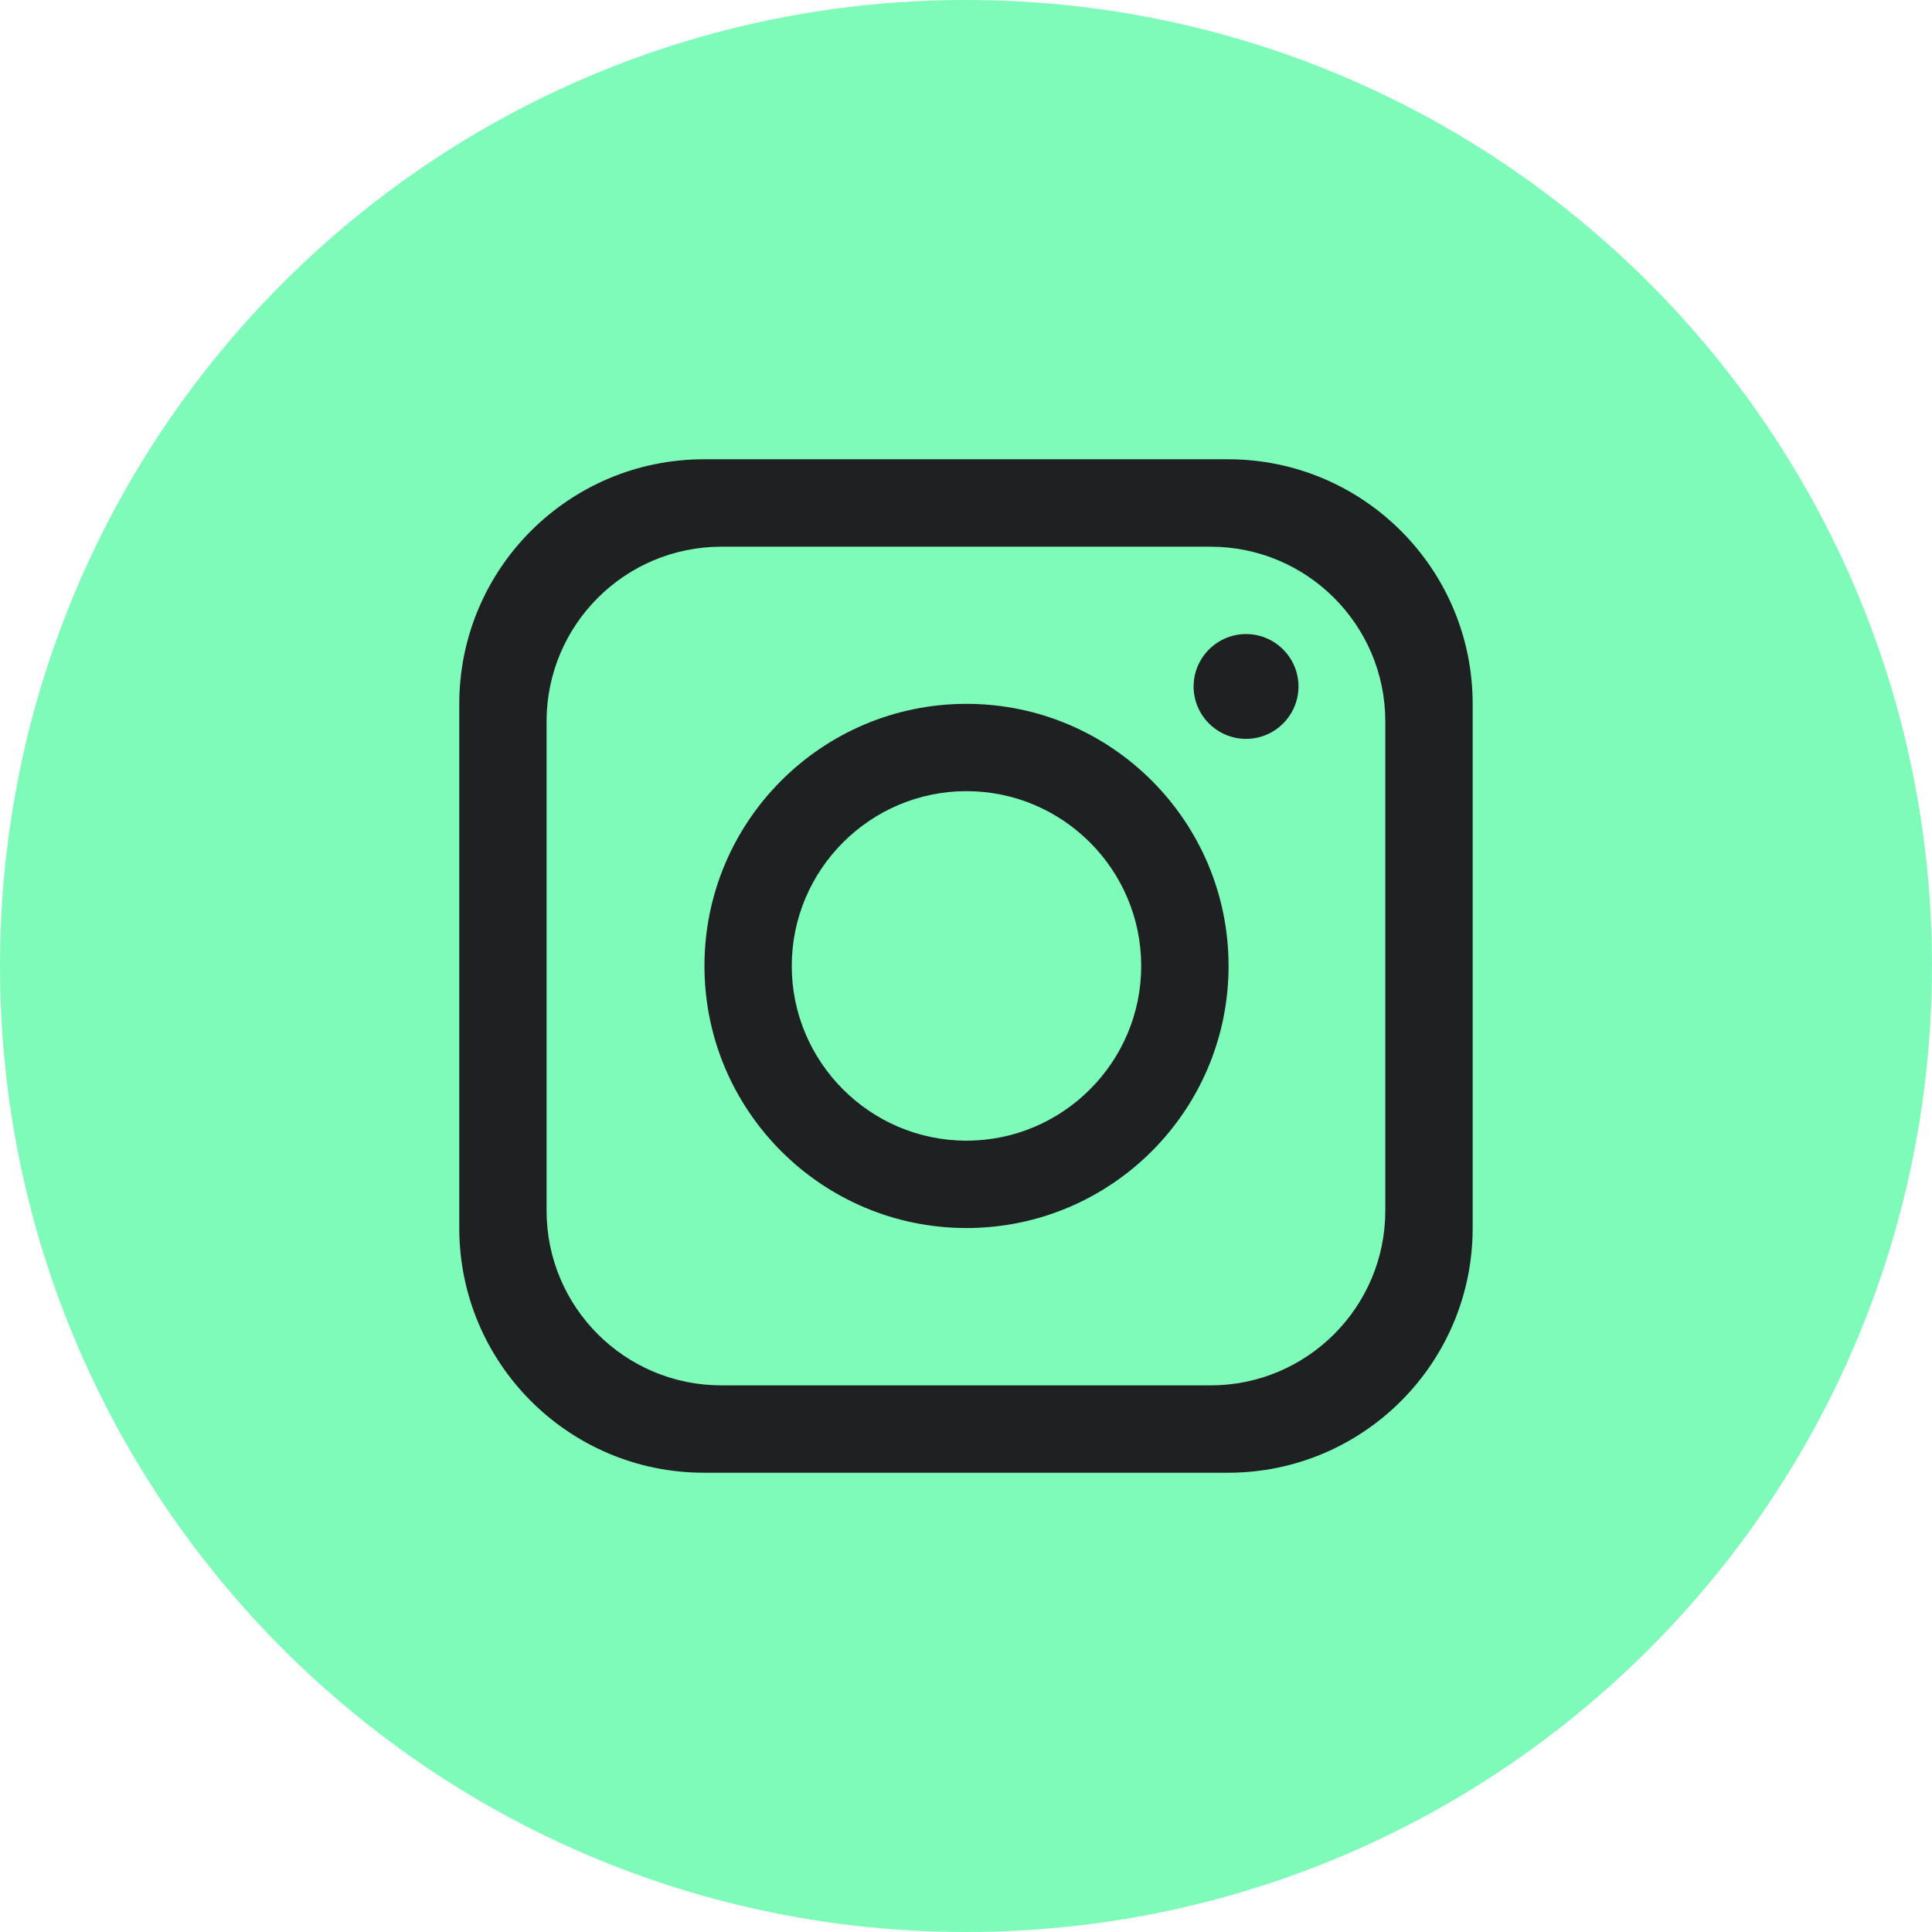
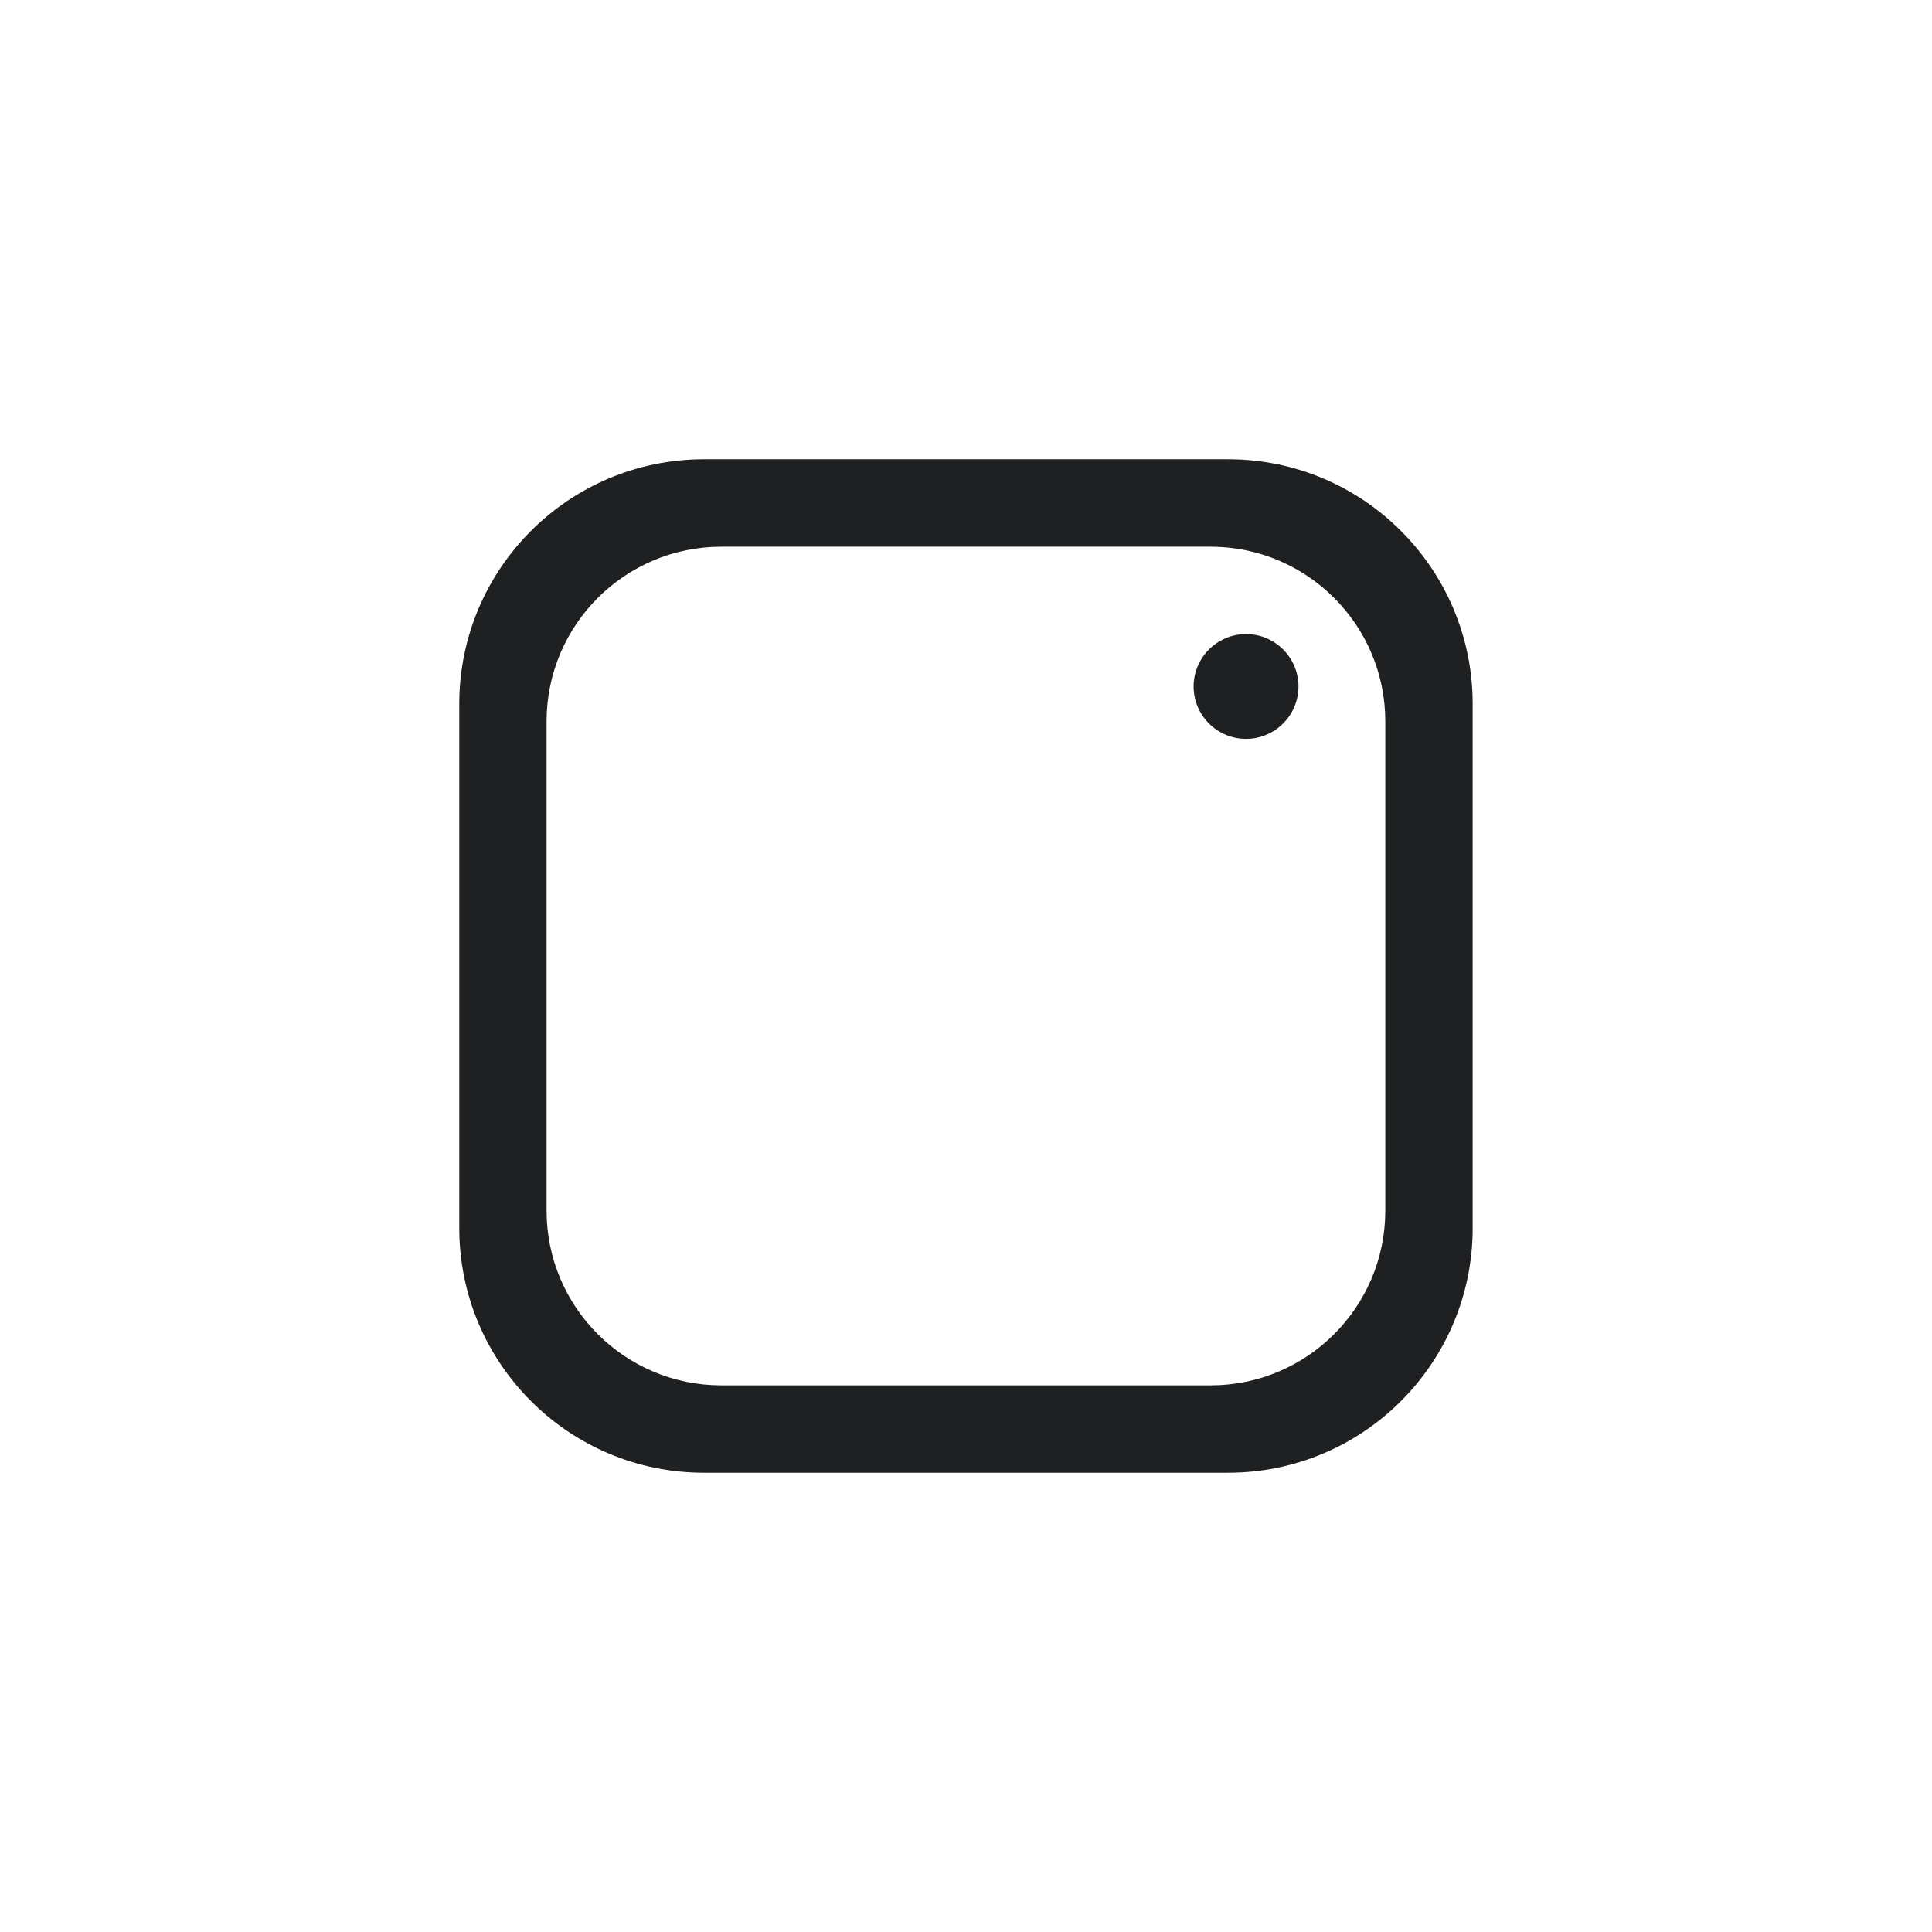
<svg xmlns="http://www.w3.org/2000/svg" width="32" height="32" viewBox="0 0 32 32" fill="none">
-   <path d="M31.999 16C31.999 24.837 24.836 32 15.999 32C7.163 31.999 0 24.836 0 16C0 7.163 7.163 0 16 0C24.837 0 32 7.163 32 16H31.999Z" fill="#7EFBB9" />
  <path d="M20.341 7.607H11.659C9.421 7.607 7.607 9.422 7.607 11.659V20.341C7.607 22.578 9.421 24.393 11.659 24.393H20.341C22.578 24.393 24.392 22.578 24.392 20.341V11.659C24.392 9.422 22.578 7.607 20.341 7.607ZM22.945 20.052C22.945 21.65 21.648 22.946 20.051 22.946H11.948C10.35 22.946 9.053 21.65 9.053 20.052V11.949C9.053 10.351 10.35 9.055 11.948 9.055H20.051C21.648 9.055 22.945 10.351 22.945 11.949V20.052Z" fill="#1E2022" />
-   <path d="M16.008 11.658C13.612 11.658 11.668 13.603 11.668 15.999C11.668 18.395 13.612 20.34 16.008 20.34C18.404 20.34 20.349 18.395 20.349 15.999C20.349 13.603 18.404 11.658 16.008 11.658ZM16.008 18.893C14.414 18.893 13.114 17.593 13.114 15.999C13.114 14.404 14.414 13.104 16.008 13.104C17.603 13.104 18.902 14.404 18.902 15.999C18.902 17.593 17.603 18.893 16.008 18.893Z" fill="#1E2022" />
  <path d="M20.639 12.238C20.16 12.238 19.77 11.848 19.77 11.37C19.77 10.892 20.16 10.502 20.639 10.502C21.117 10.502 21.507 10.892 21.507 11.37C21.507 11.848 21.117 12.238 20.639 12.238Z" fill="#1E2022" />
</svg>